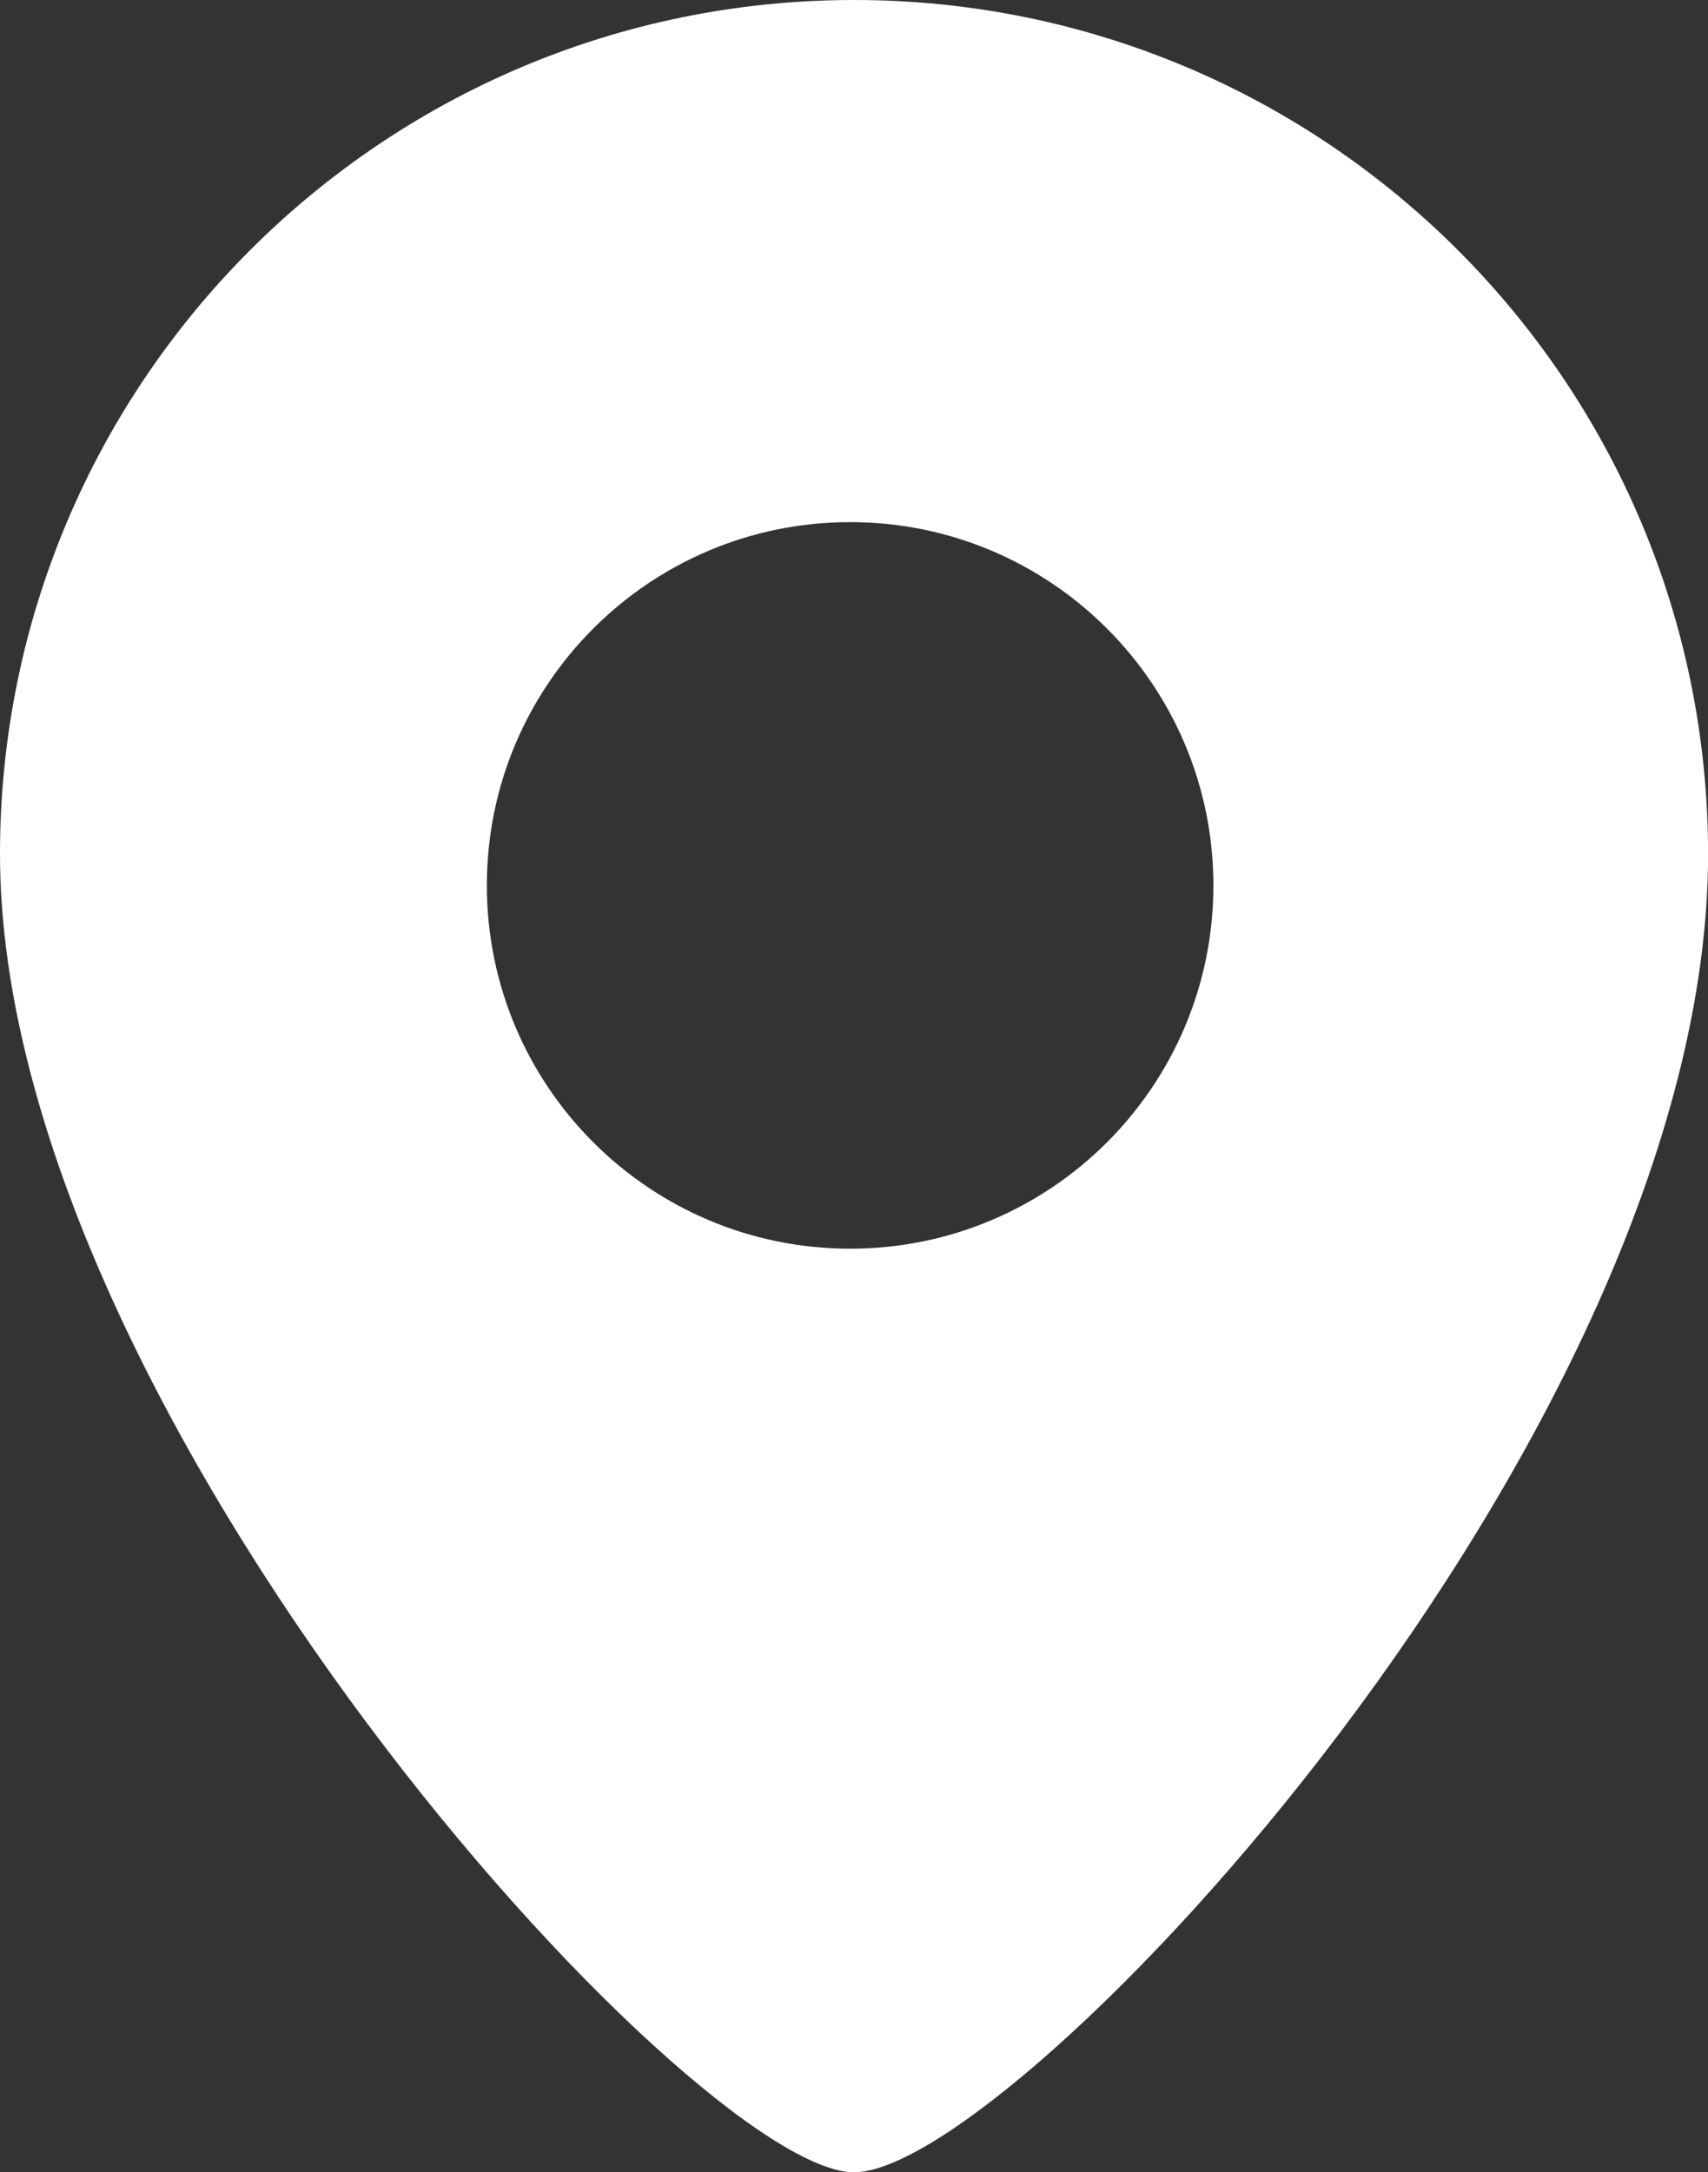
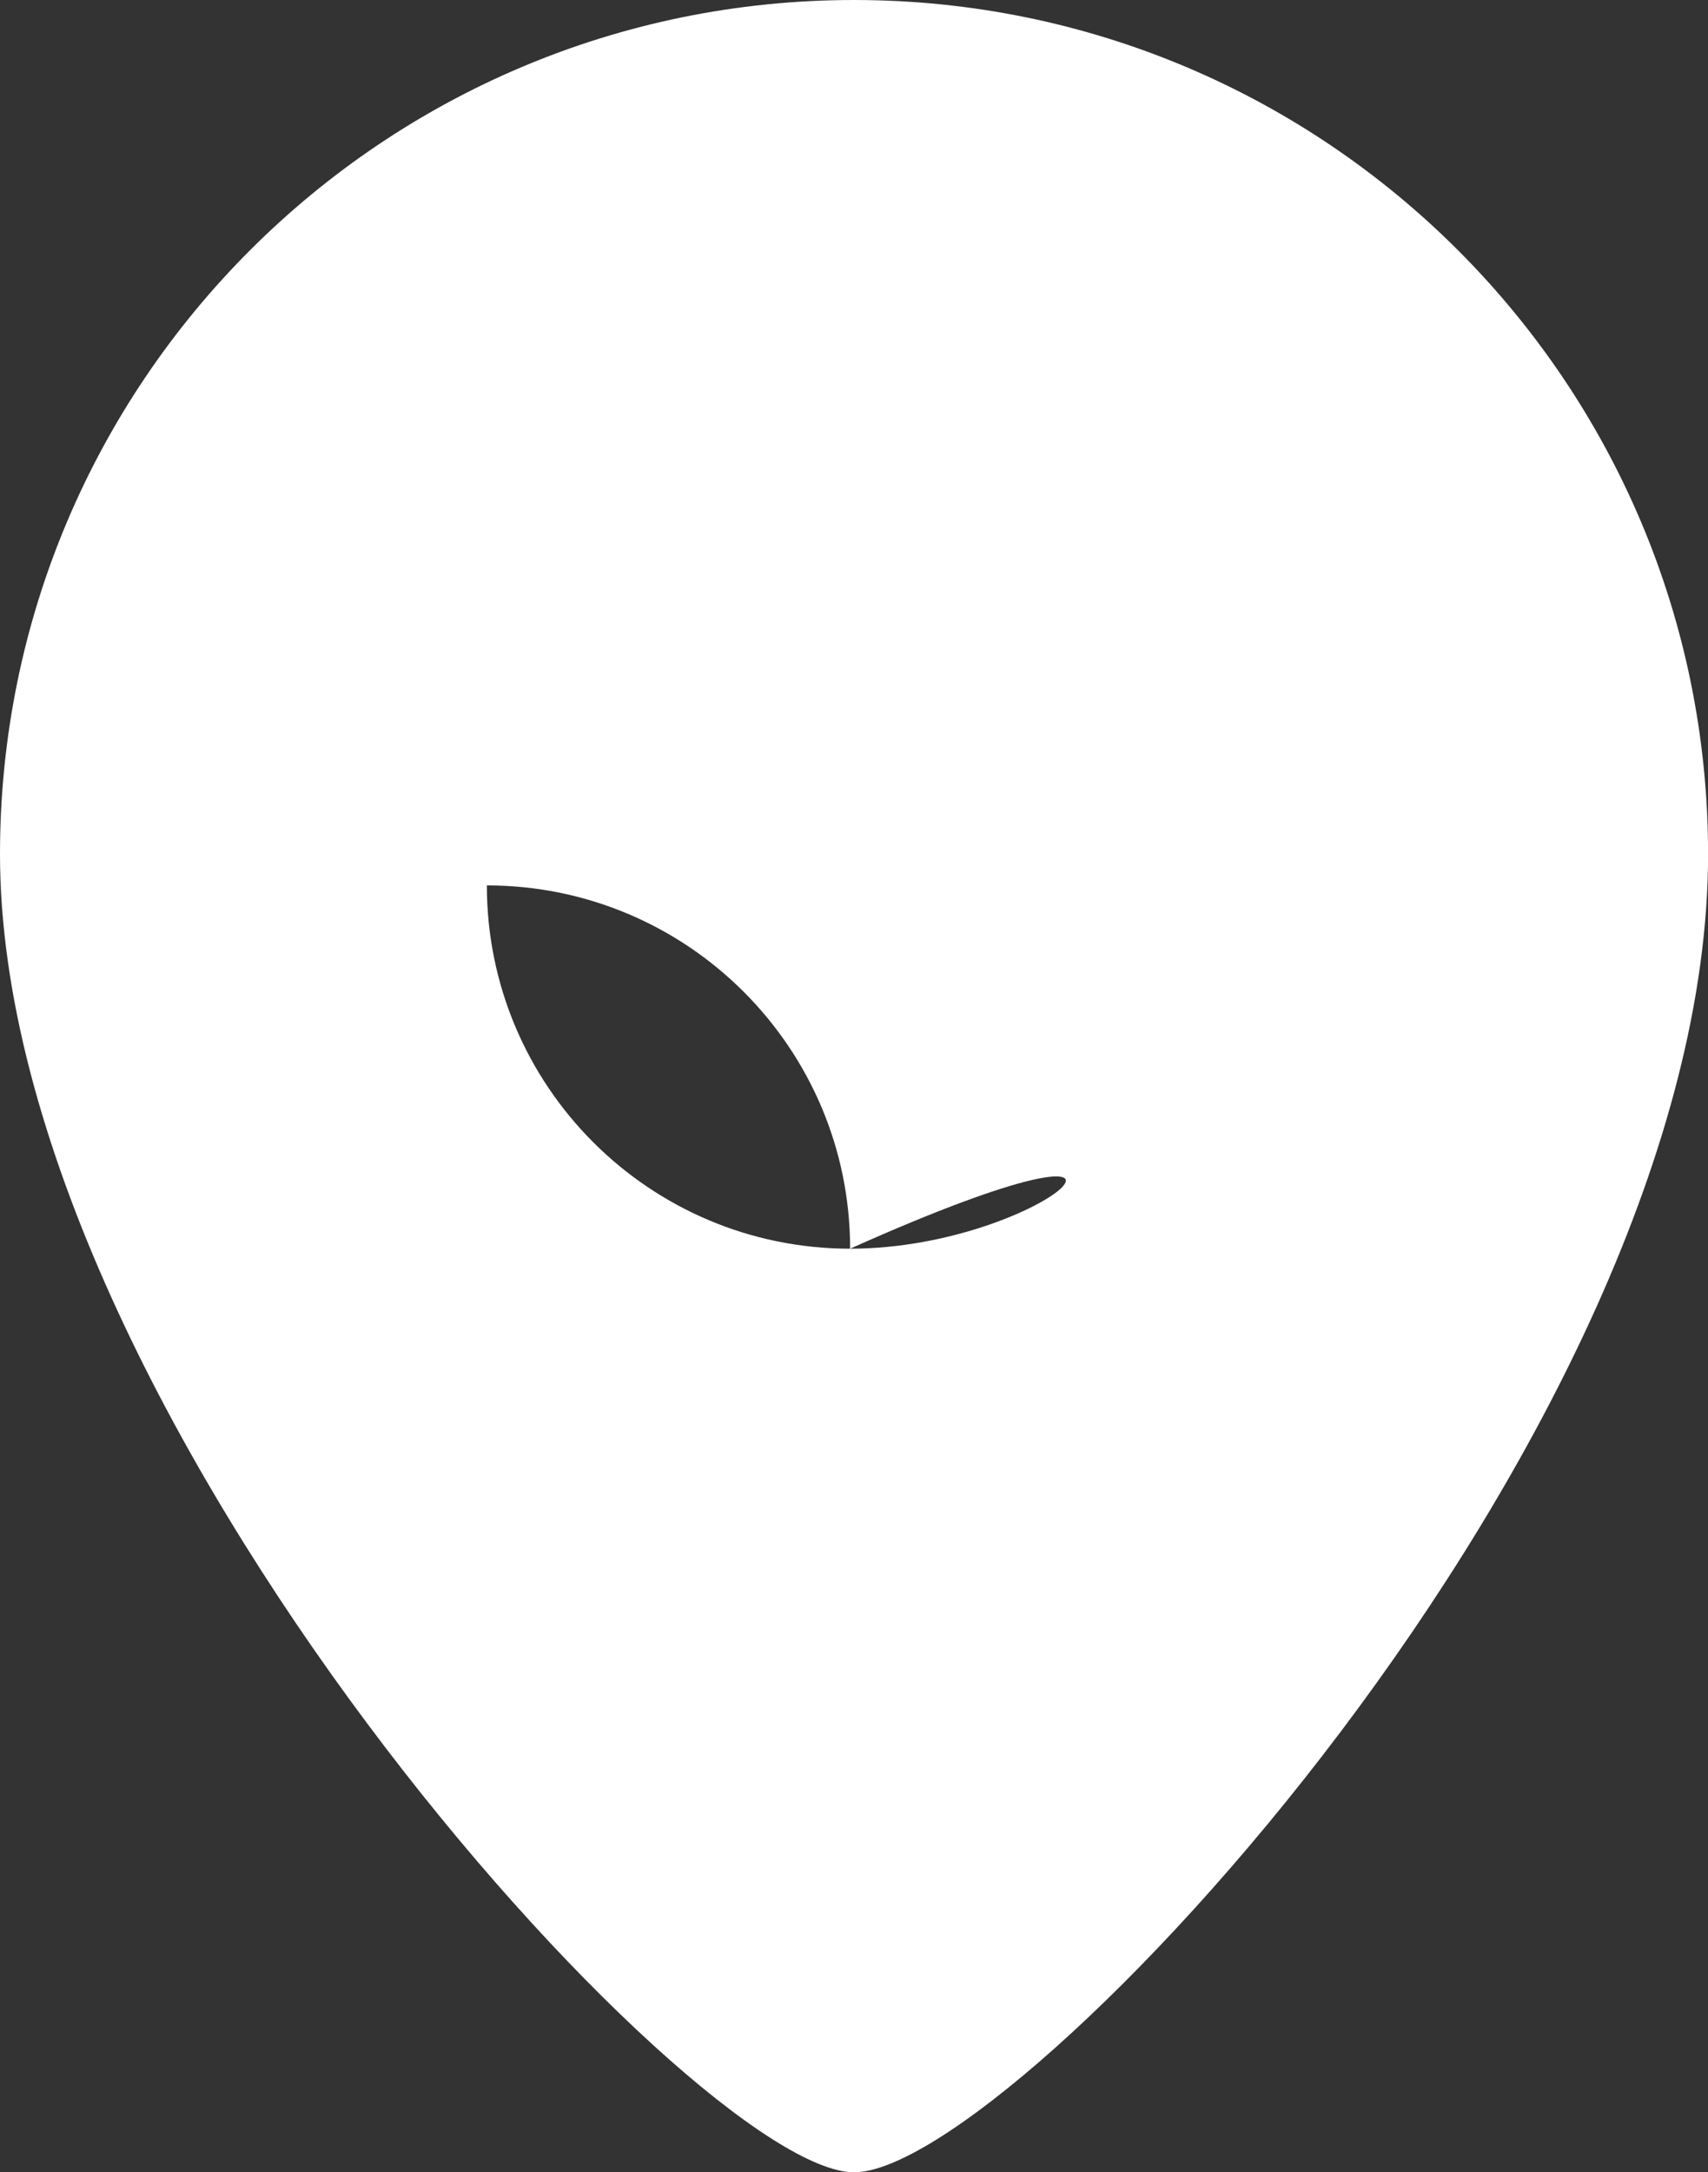
<svg xmlns="http://www.w3.org/2000/svg" version="1.1" x="0px" y="0px" width="22.677px" height="28.839px" viewBox="0 0 22.677 28.839" style="enable-background:new 0 0 22.677 28.839;" xml:space="preserve">
  <rect x="0" y="0" width="22.677" height="28.839" fill="#333333" stroke="none" />
  <style type="text/css">
	.st0{fill:#FFFFFF;}
</style>
  <defs>
</defs>
-   <path class="st0" d="M11.339,0C5.076,0,0,5.076,0,11.339c0,7.443,9.22,17.501,11.339,17.501s11.339-9.774,11.339-17.501  C22.677,5.076,17.601,0,11.339,0z M11.287,16.578c-2.664,0-4.823-2.16-4.823-4.823c0-2.664,2.16-4.823,4.823-4.823  c2.664,0,4.823,2.16,4.823,4.823C16.111,14.419,13.951,16.578,11.287,16.578z" />
+   <path class="st0" d="M11.339,0C5.076,0,0,5.076,0,11.339c0,7.443,9.22,17.501,11.339,17.501s11.339-9.774,11.339-17.501  C22.677,5.076,17.601,0,11.339,0z M11.287,16.578c-2.664,0-4.823-2.16-4.823-4.823c2.664,0,4.823,2.16,4.823,4.823C16.111,14.419,13.951,16.578,11.287,16.578z" />
</svg>